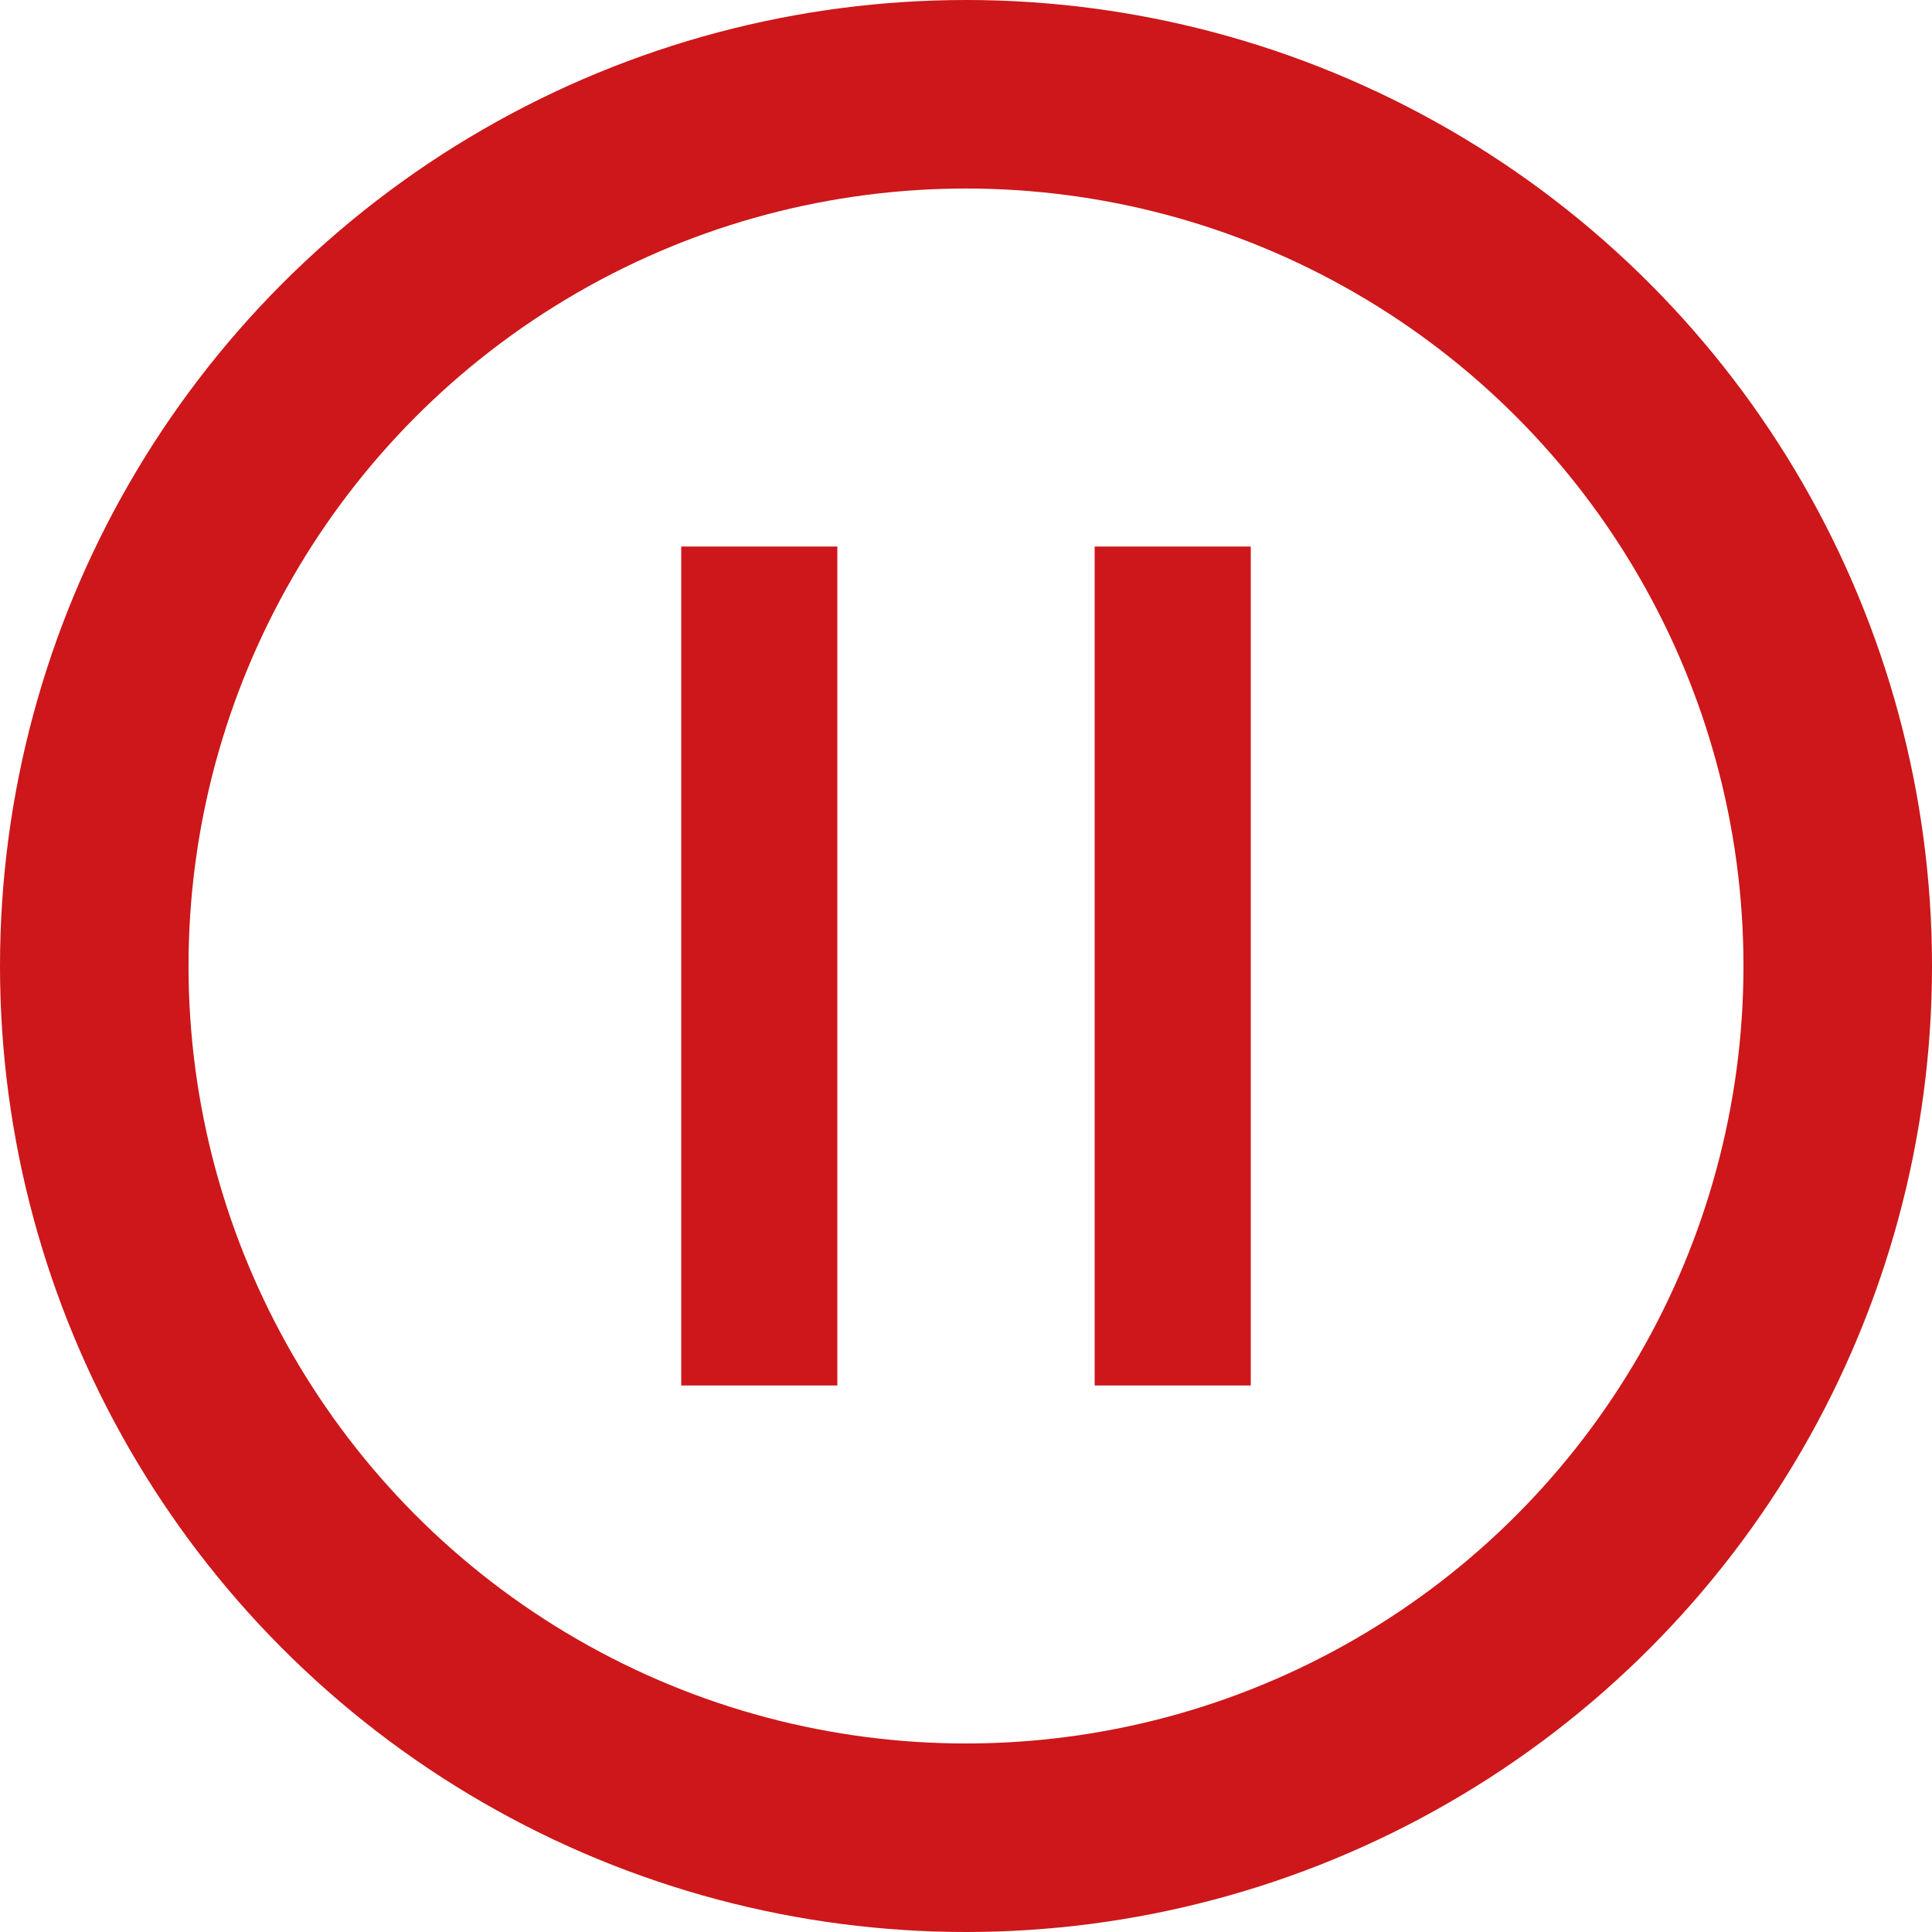
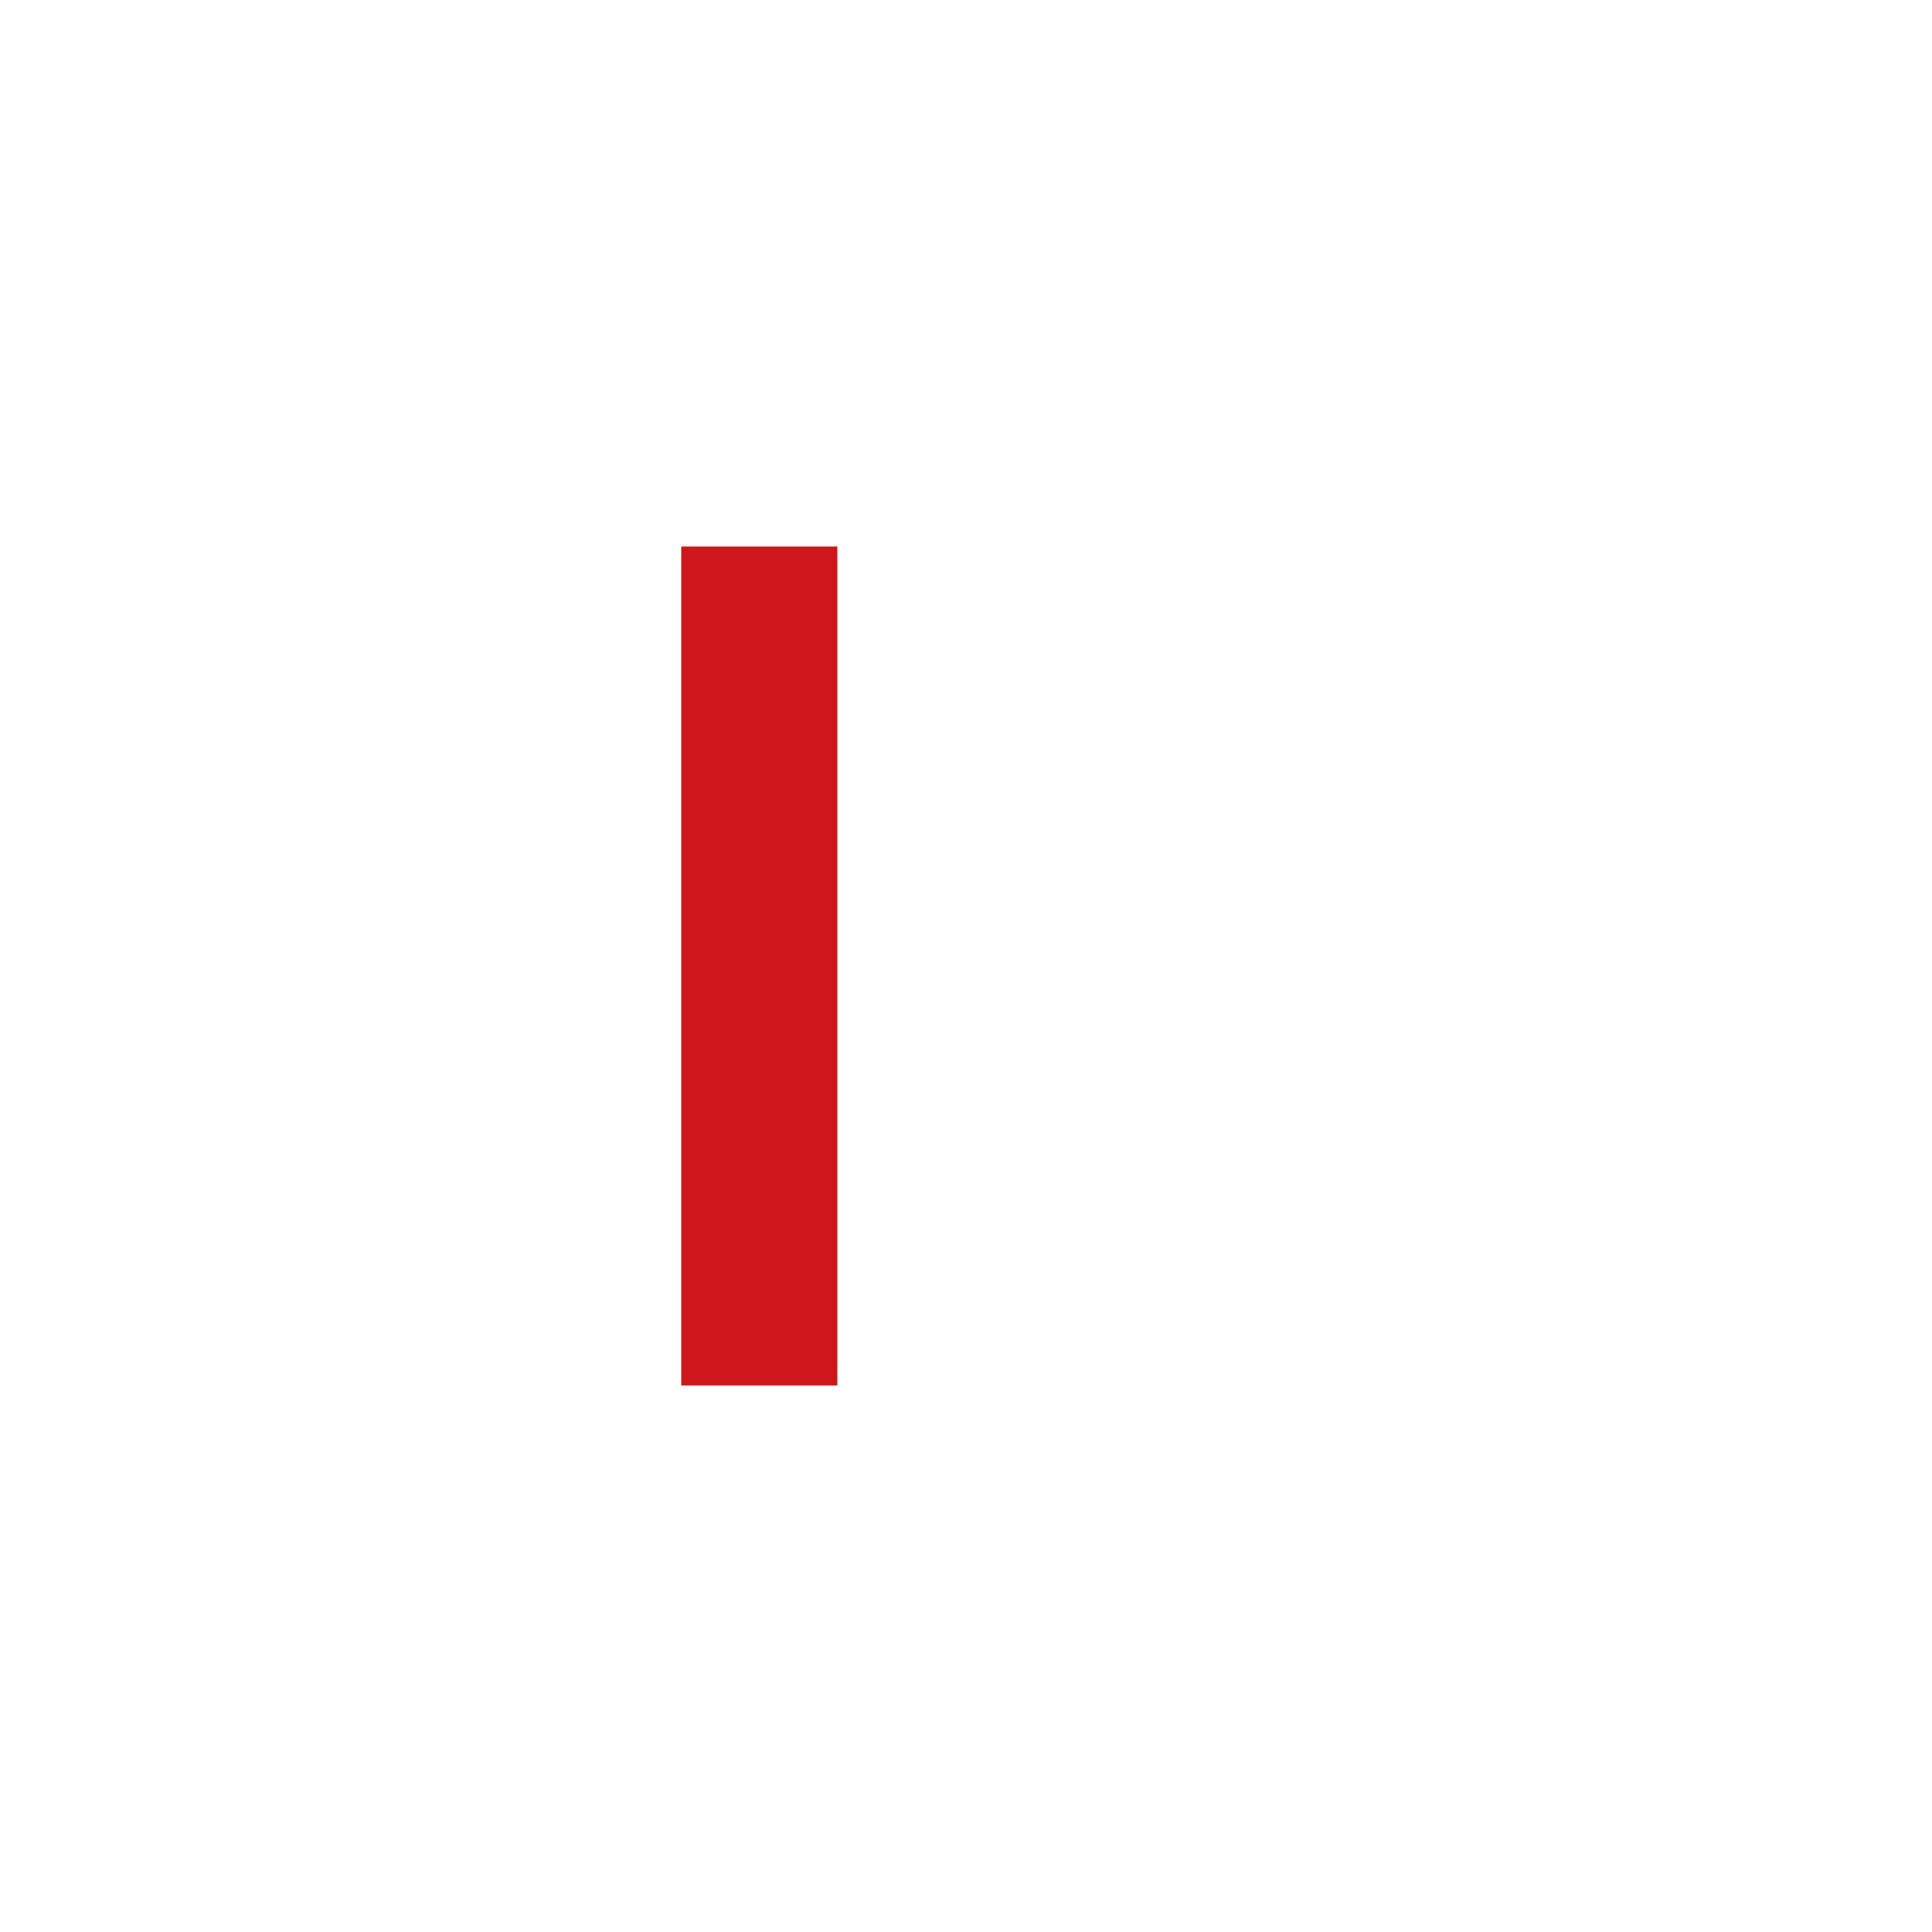
<svg xmlns="http://www.w3.org/2000/svg" viewBox="0 0 20.496 20.496">
  <defs>
    <style>.a,.b{fill:none;stroke:#cd171a;stroke-linecap:square;stroke-miterlimit:10;}.a{stroke-width:2px;}.b{stroke-width:1.656px;}</style>
  </defs>
-   <circle class="a" cx="10.248" cy="10.248" r="9.248" />
  <line class="b" x1="8.055" y1="6.626" x2="8.055" y2="13.87" />
-   <line class="b" x1="12.441" y1="6.626" x2="12.441" y2="13.87" />
</svg>